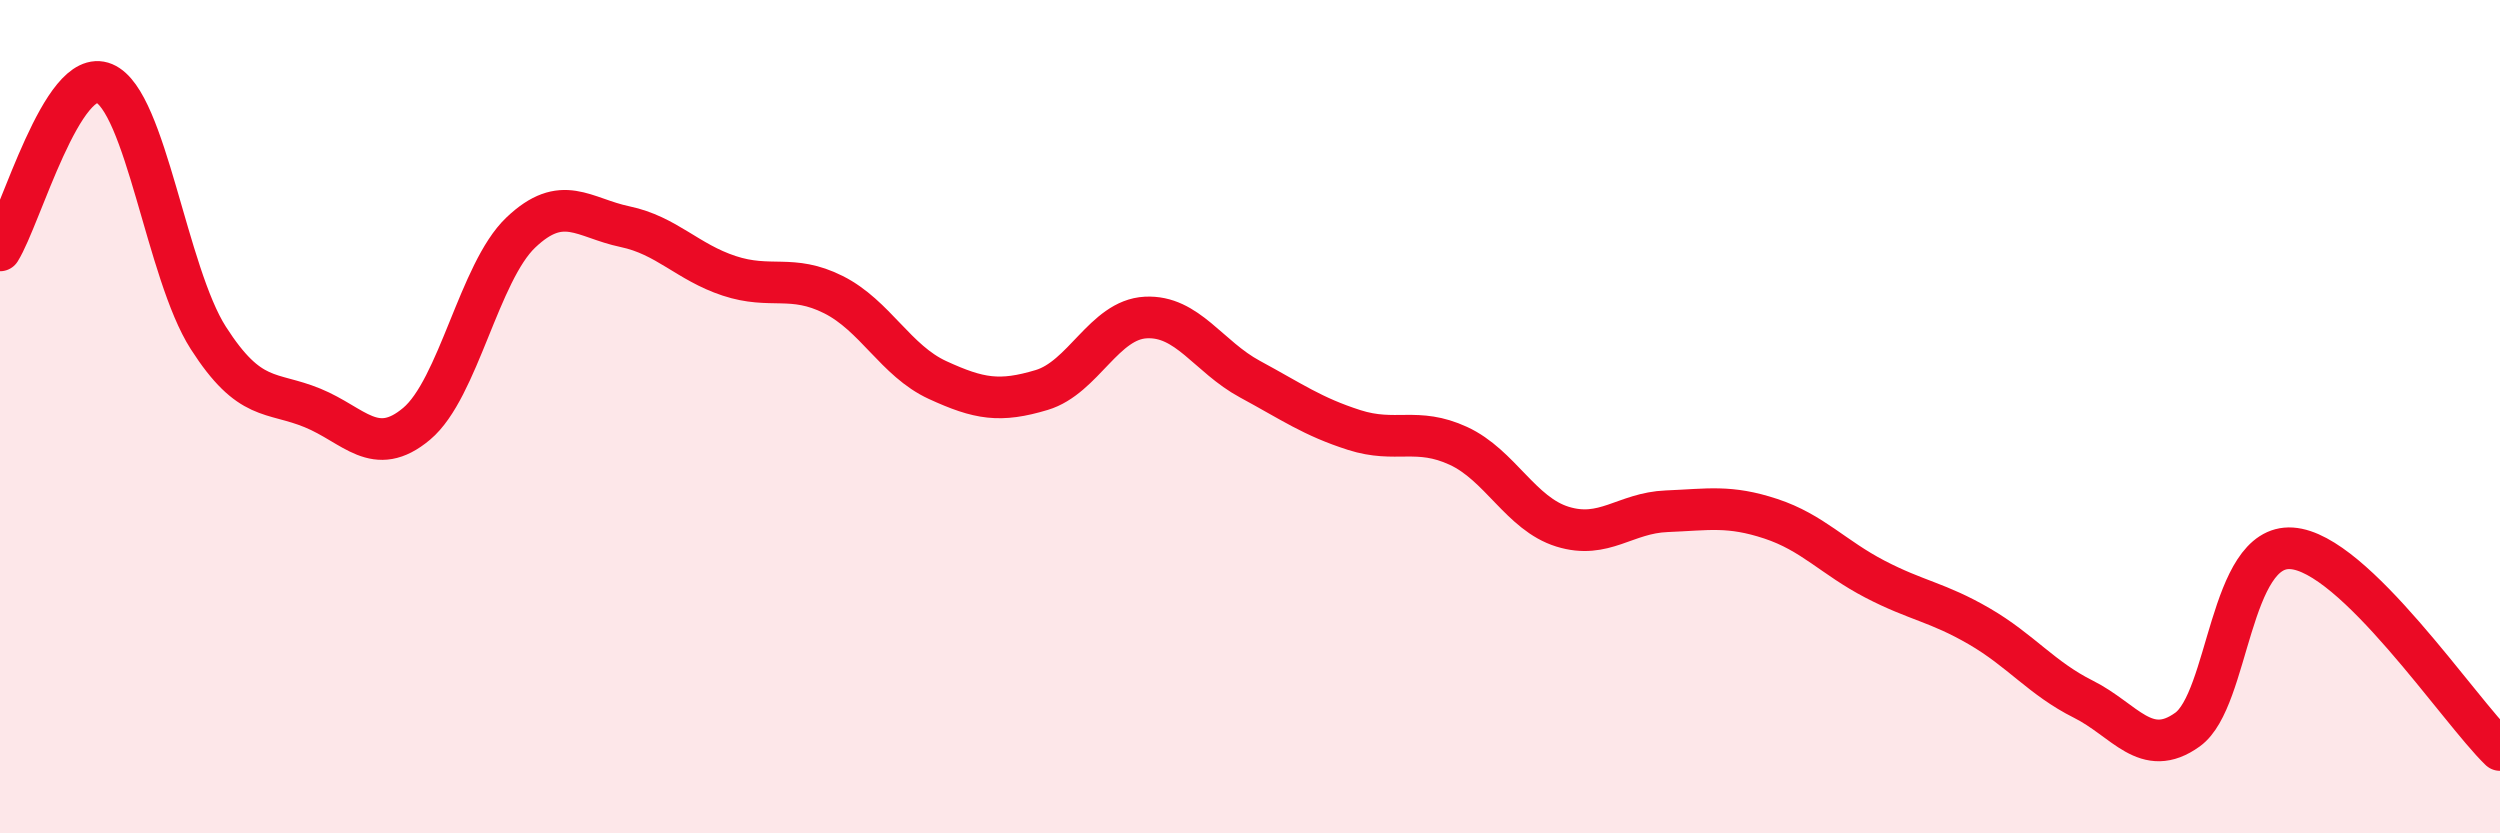
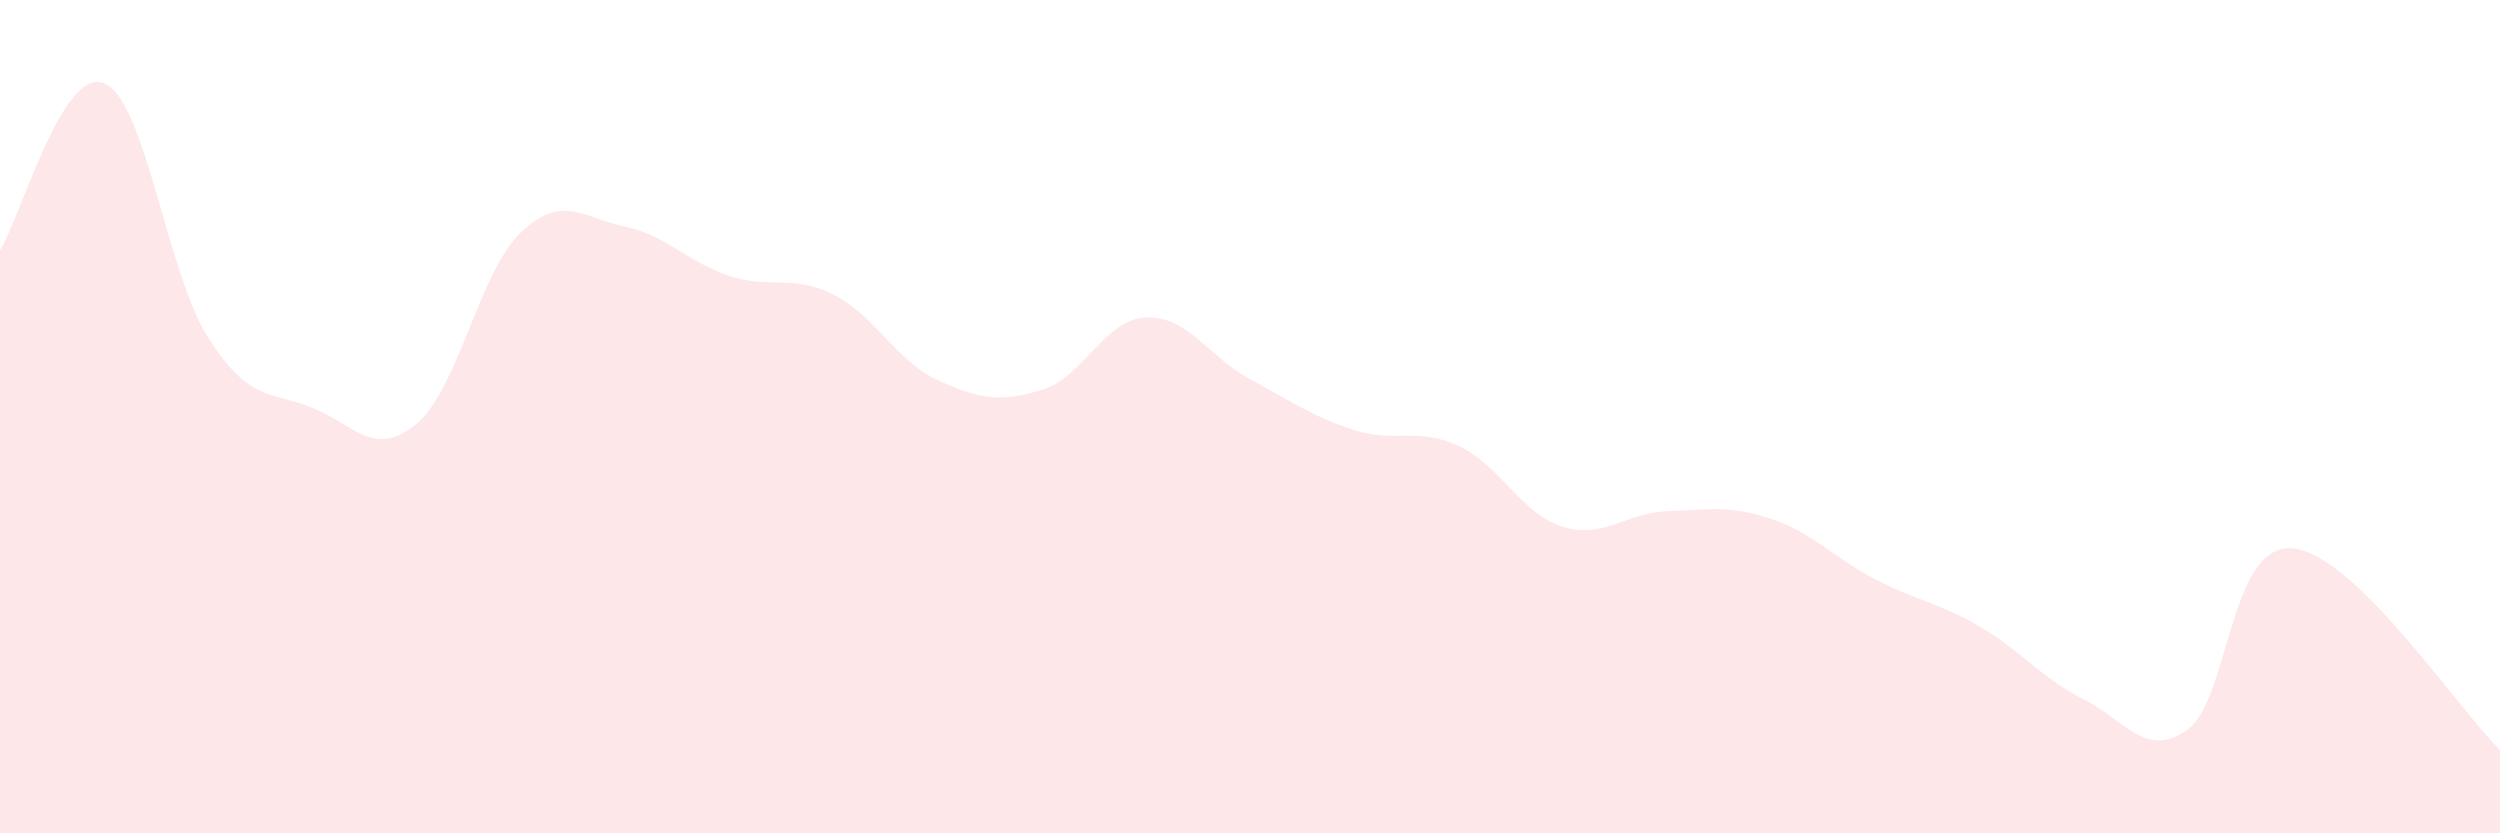
<svg xmlns="http://www.w3.org/2000/svg" width="60" height="20" viewBox="0 0 60 20">
  <path d="M 0,6.01 C 0.5,5.21 1.5,1.58 2.5,2 C 3.5,2.42 4,6.55 5,8.11 C 6,9.67 6.5,9.38 7.5,9.79 C 8.5,10.2 9,11.01 10,10.17 C 11,9.33 11.5,6.53 12.5,5.58 C 13.5,4.63 14,5.23 15,5.44 C 16,5.65 16.5,6.29 17.5,6.62 C 18.5,6.95 19,6.57 20,7.07 C 21,7.57 21.5,8.66 22.5,9.12 C 23.5,9.58 24,9.66 25,9.36 C 26,9.06 26.5,7.67 27.5,7.62 C 28.5,7.57 29,8.56 30,9.1 C 31,9.64 31.5,10 32.5,10.32 C 33.5,10.64 34,10.24 35,10.7 C 36,11.16 36.5,12.33 37.5,12.64 C 38.5,12.95 39,12.31 40,12.27 C 41,12.23 41.5,12.12 42.5,12.45 C 43.5,12.78 44,13.38 45,13.9 C 46,14.42 46.5,14.45 47.5,15.03 C 48.5,15.61 49,16.28 50,16.78 C 51,17.28 51.5,18.23 52.5,17.51 C 53.5,16.79 53.5,13.06 55,13.16 C 56.5,13.26 59,17.03 60,18L60 20L0 20Z" fill="#EB0A25" opacity="0.1" stroke-linecap="round" stroke-linejoin="round" />
-   <path d="M 0,6.01 C 0.5,5.21 1.5,1.58 2.5,2 C 3.5,2.42 4,6.55 5,8.11 C 6,9.67 6.5,9.38 7.5,9.79 C 8.5,10.2 9,11.01 10,10.17 C 11,9.33 11.5,6.53 12.5,5.58 C 13.5,4.63 14,5.23 15,5.44 C 16,5.65 16.5,6.29 17.5,6.62 C 18.5,6.95 19,6.57 20,7.07 C 21,7.57 21.5,8.66 22.5,9.12 C 23.5,9.58 24,9.66 25,9.36 C 26,9.06 26.5,7.67 27.5,7.62 C 28.5,7.57 29,8.56 30,9.1 C 31,9.64 31.5,10 32.5,10.32 C 33.5,10.64 34,10.24 35,10.7 C 36,11.16 36.5,12.33 37.5,12.64 C 38.5,12.95 39,12.31 40,12.27 C 41,12.23 41.5,12.12 42.5,12.45 C 43.5,12.78 44,13.38 45,13.9 C 46,14.42 46.5,14.45 47.5,15.03 C 48.5,15.61 49,16.28 50,16.78 C 51,17.28 51.5,18.23 52.5,17.51 C 53.5,16.79 53.5,13.06 55,13.16 C 56.5,13.26 59,17.03 60,18" stroke="#EB0A25" stroke-width="1" fill="none" stroke-linecap="round" stroke-linejoin="round" />
</svg>